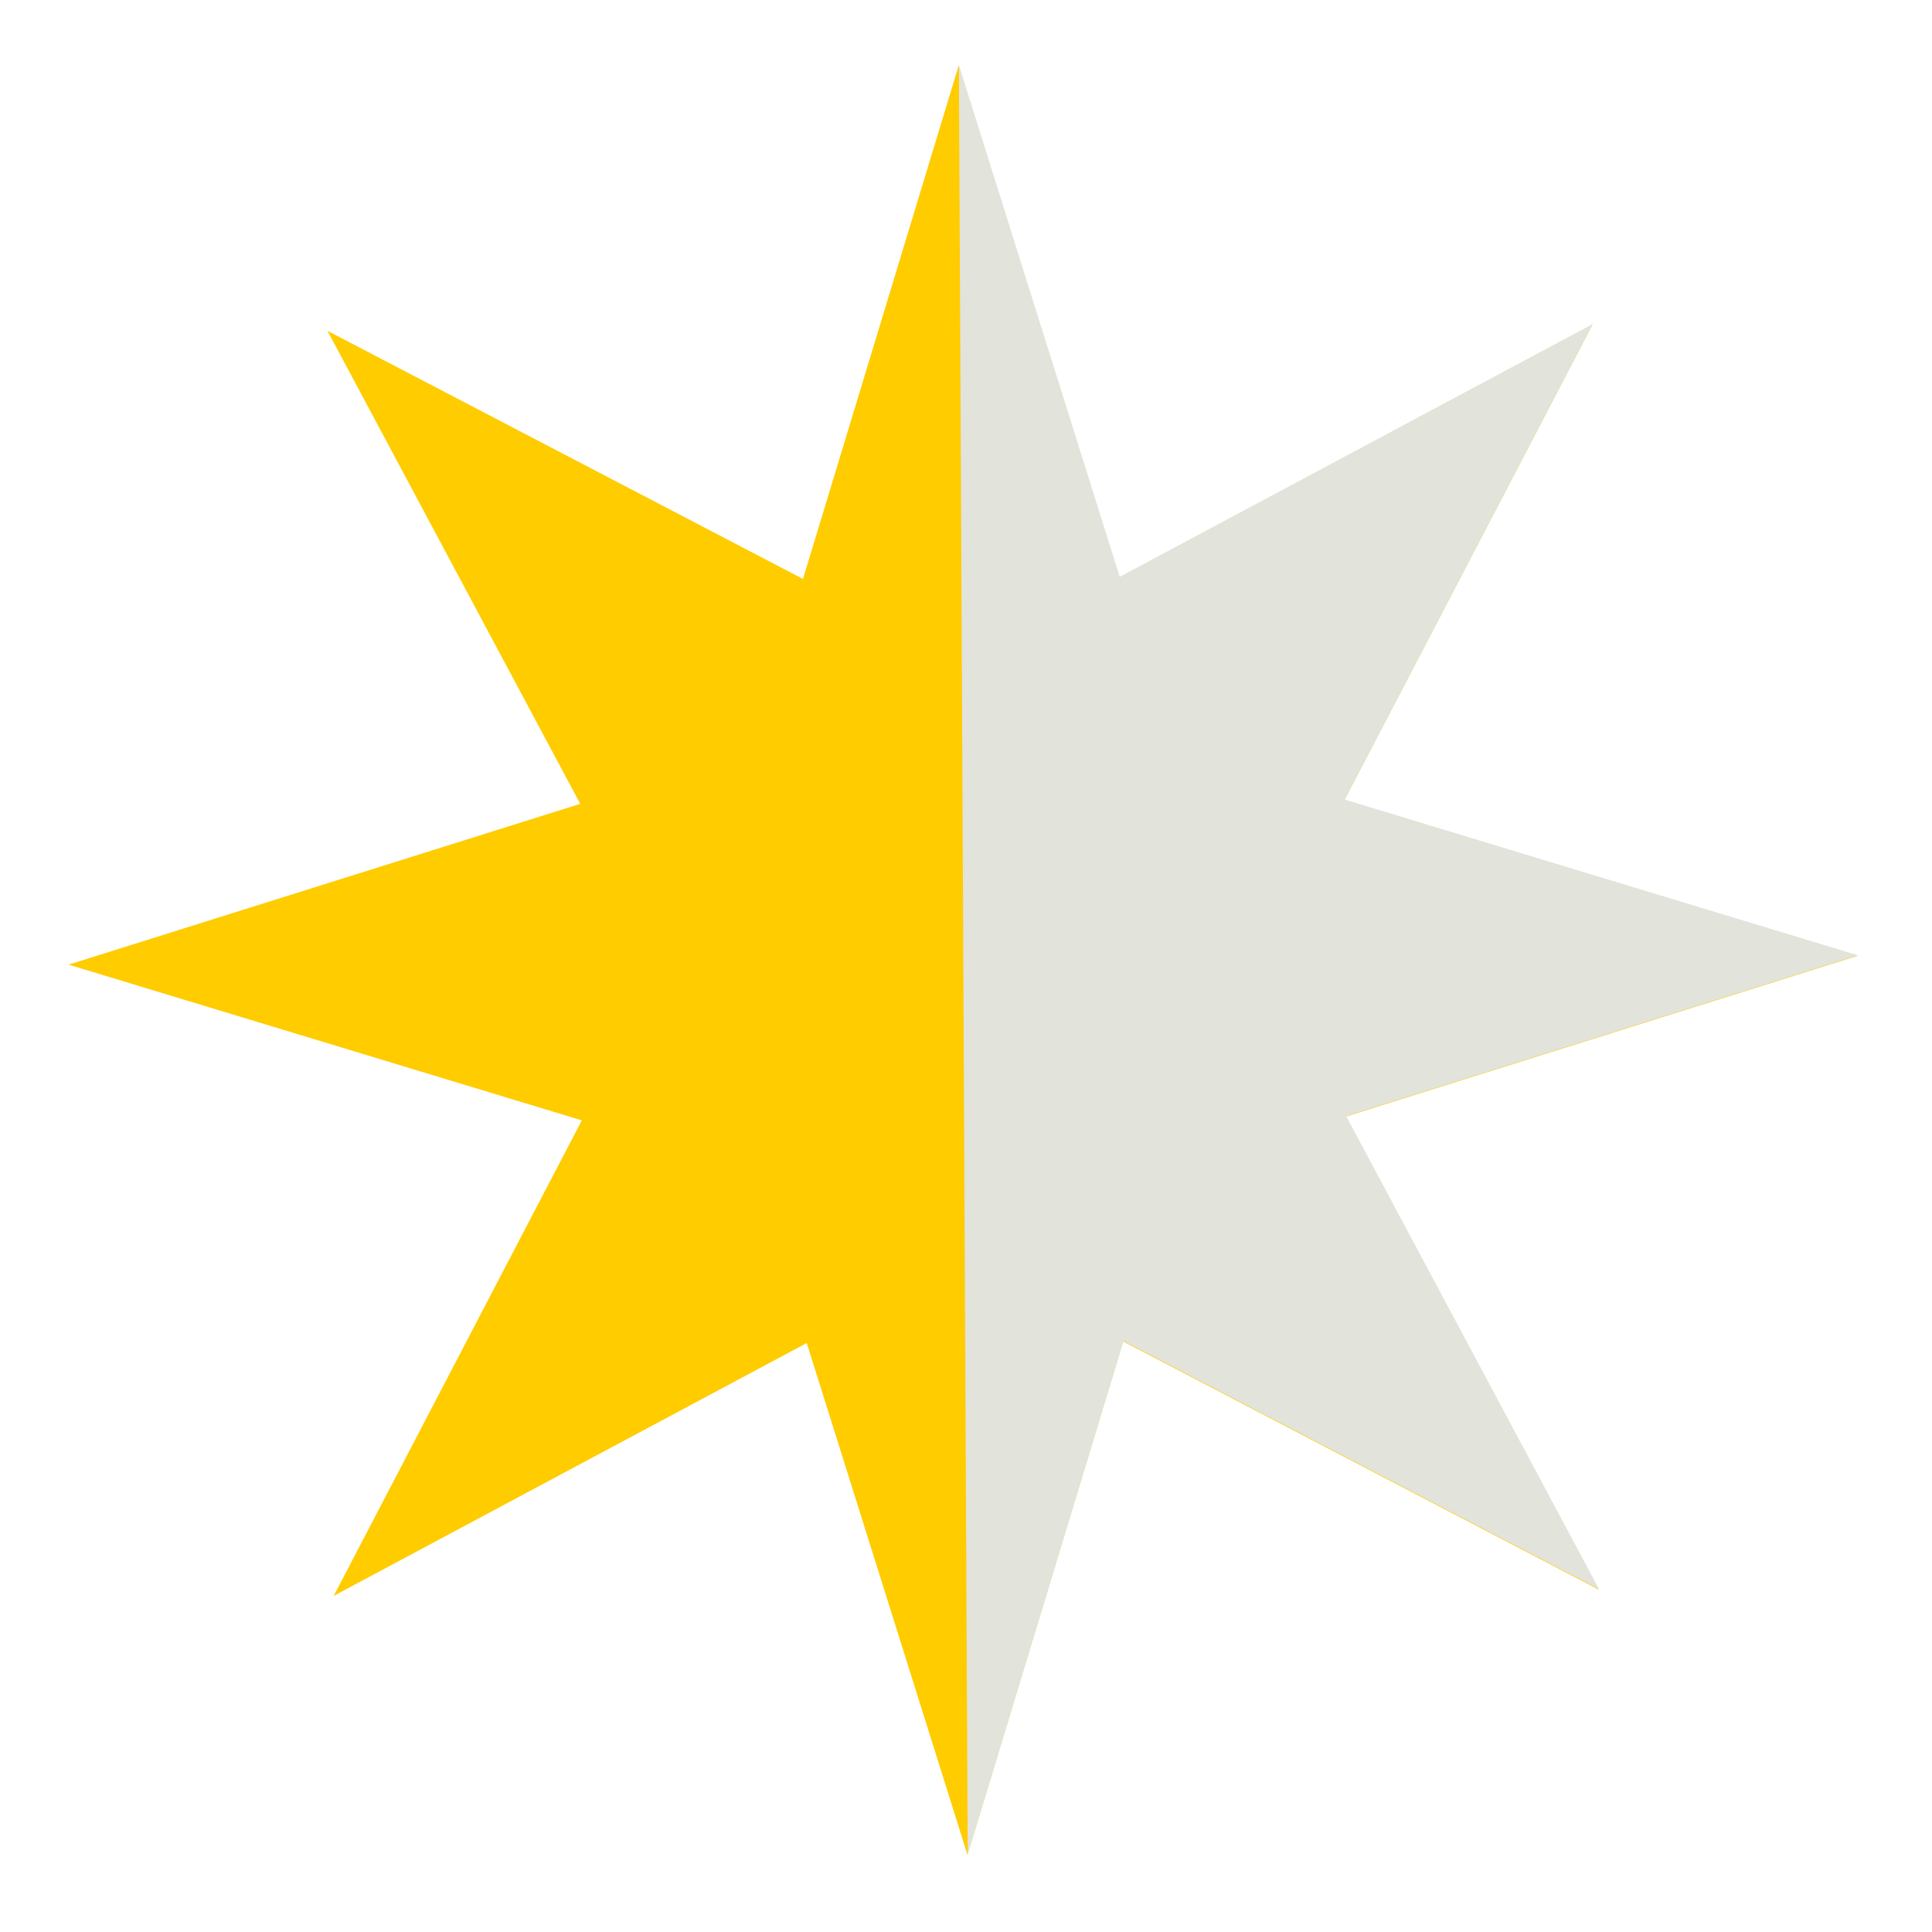
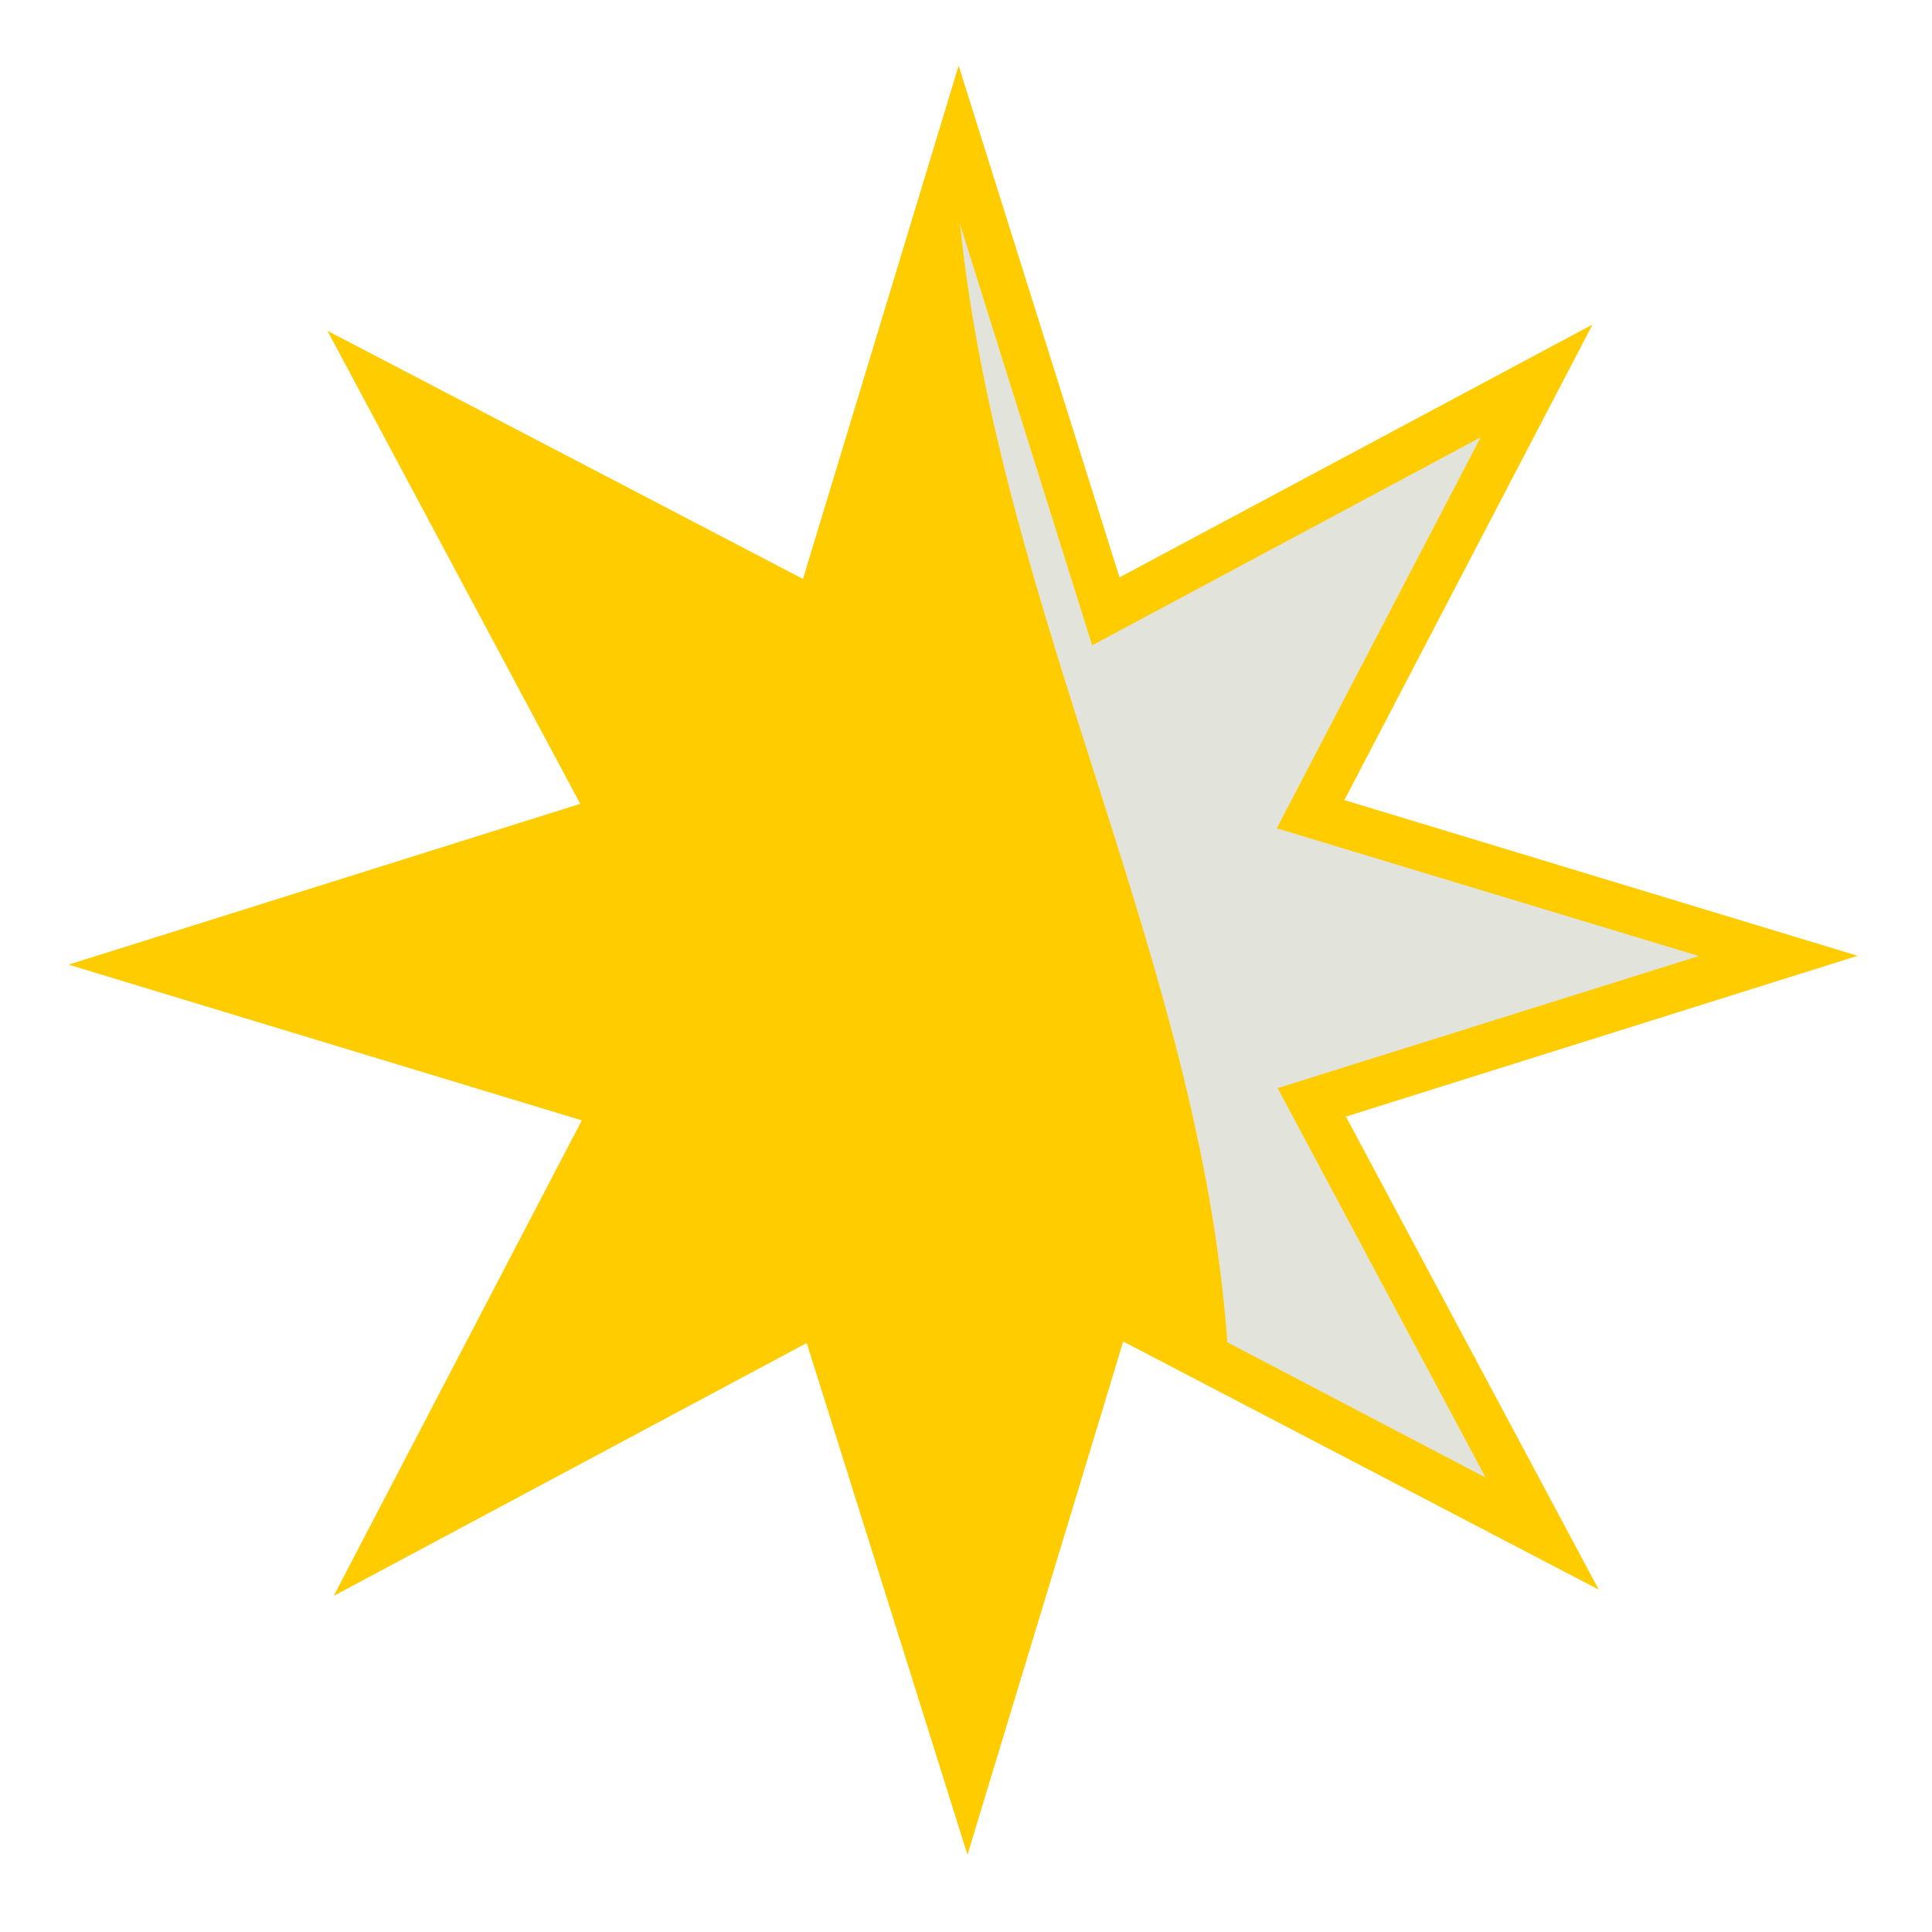
<svg xmlns="http://www.w3.org/2000/svg" xmlns:xlink="http://www.w3.org/1999/xlink" height="24" width="24" version="1.1" viewBox="0 0 24 24">
  <defs>
    <linearGradient id="b">
      <stop offset="0" />
      <stop stop-opacity="0" offset="1" />
    </linearGradient>
    <radialGradient id="a" cx="50" xlink:href="#b" gradientUnits="userSpaceOnUse" cy="377.36" r="30.564" />
  </defs>
  <g fill="#fc0" transform="matrix(.129 0 0 .129 -7.386 -.635)">
    <title>Layer 1</title>
    <g fill="#fc0">
      <path d="m236.14 96.962-49.277 15.484 24.347 45.554-45.793-23.895-14.996 49.427l-15.48-49.28-45.552 24.35 23.892-45.79-49.424-14.997 49.274-15.484-24.344-45.554 45.794 23.896 14.99-49.428 15.49 49.277 45.55-24.347-23.895 45.793 49.427 14.996h0z" stroke="url(#a)" stroke-width="1.102" />
      <path d="m220.82 97.038-40.513 12.73 20.017 37.453-37.649-19.646-12.329 40.637-12.73-40.513-37.453 20.017 19.646-37.649l-40.644-12.332 40.514-12.73-20.018-37.453 37.648 19.646 12.33-40.638 12.73 40.513 37.453-20.017-19.646 37.649 40.637 12.329 0-0v0z" />
-       <path d="m149.68 26.55-9.891 32.525c20.44 19.621 33.586 45.995 35.631 75.153l24.876 13.025-20.03-37.502 40.56-12.721-40.64-12.299 19.63-37.652-37.41 20.032-12.73-40.56z" />
    </g>
  </g>
  <g fill="#e2e3db" transform="matrix(.129 0 0 .129 -7.383 -0.641)">
    <title>Layer 1</title>
    <g fill="#e2e3db">
-       <path d="m236.14 96.962-49.277 15.484 24.347 45.554-45.793-23.895-14.996 49.427l-0.851-172.29 15.49 49.28 45.55-24.347-23.89 45.793z" stroke="url(#a)" stroke-width="1.102" />
      <path d="m149.68 26.55c3.899 37.572 23.126 71.034 25.74 107.68l24.876 13.025-20.03-37.502 40.56-12.721-40.64-12.299 19.63-37.652-37.41 20.032z" />
    </g>
  </g>
</svg>